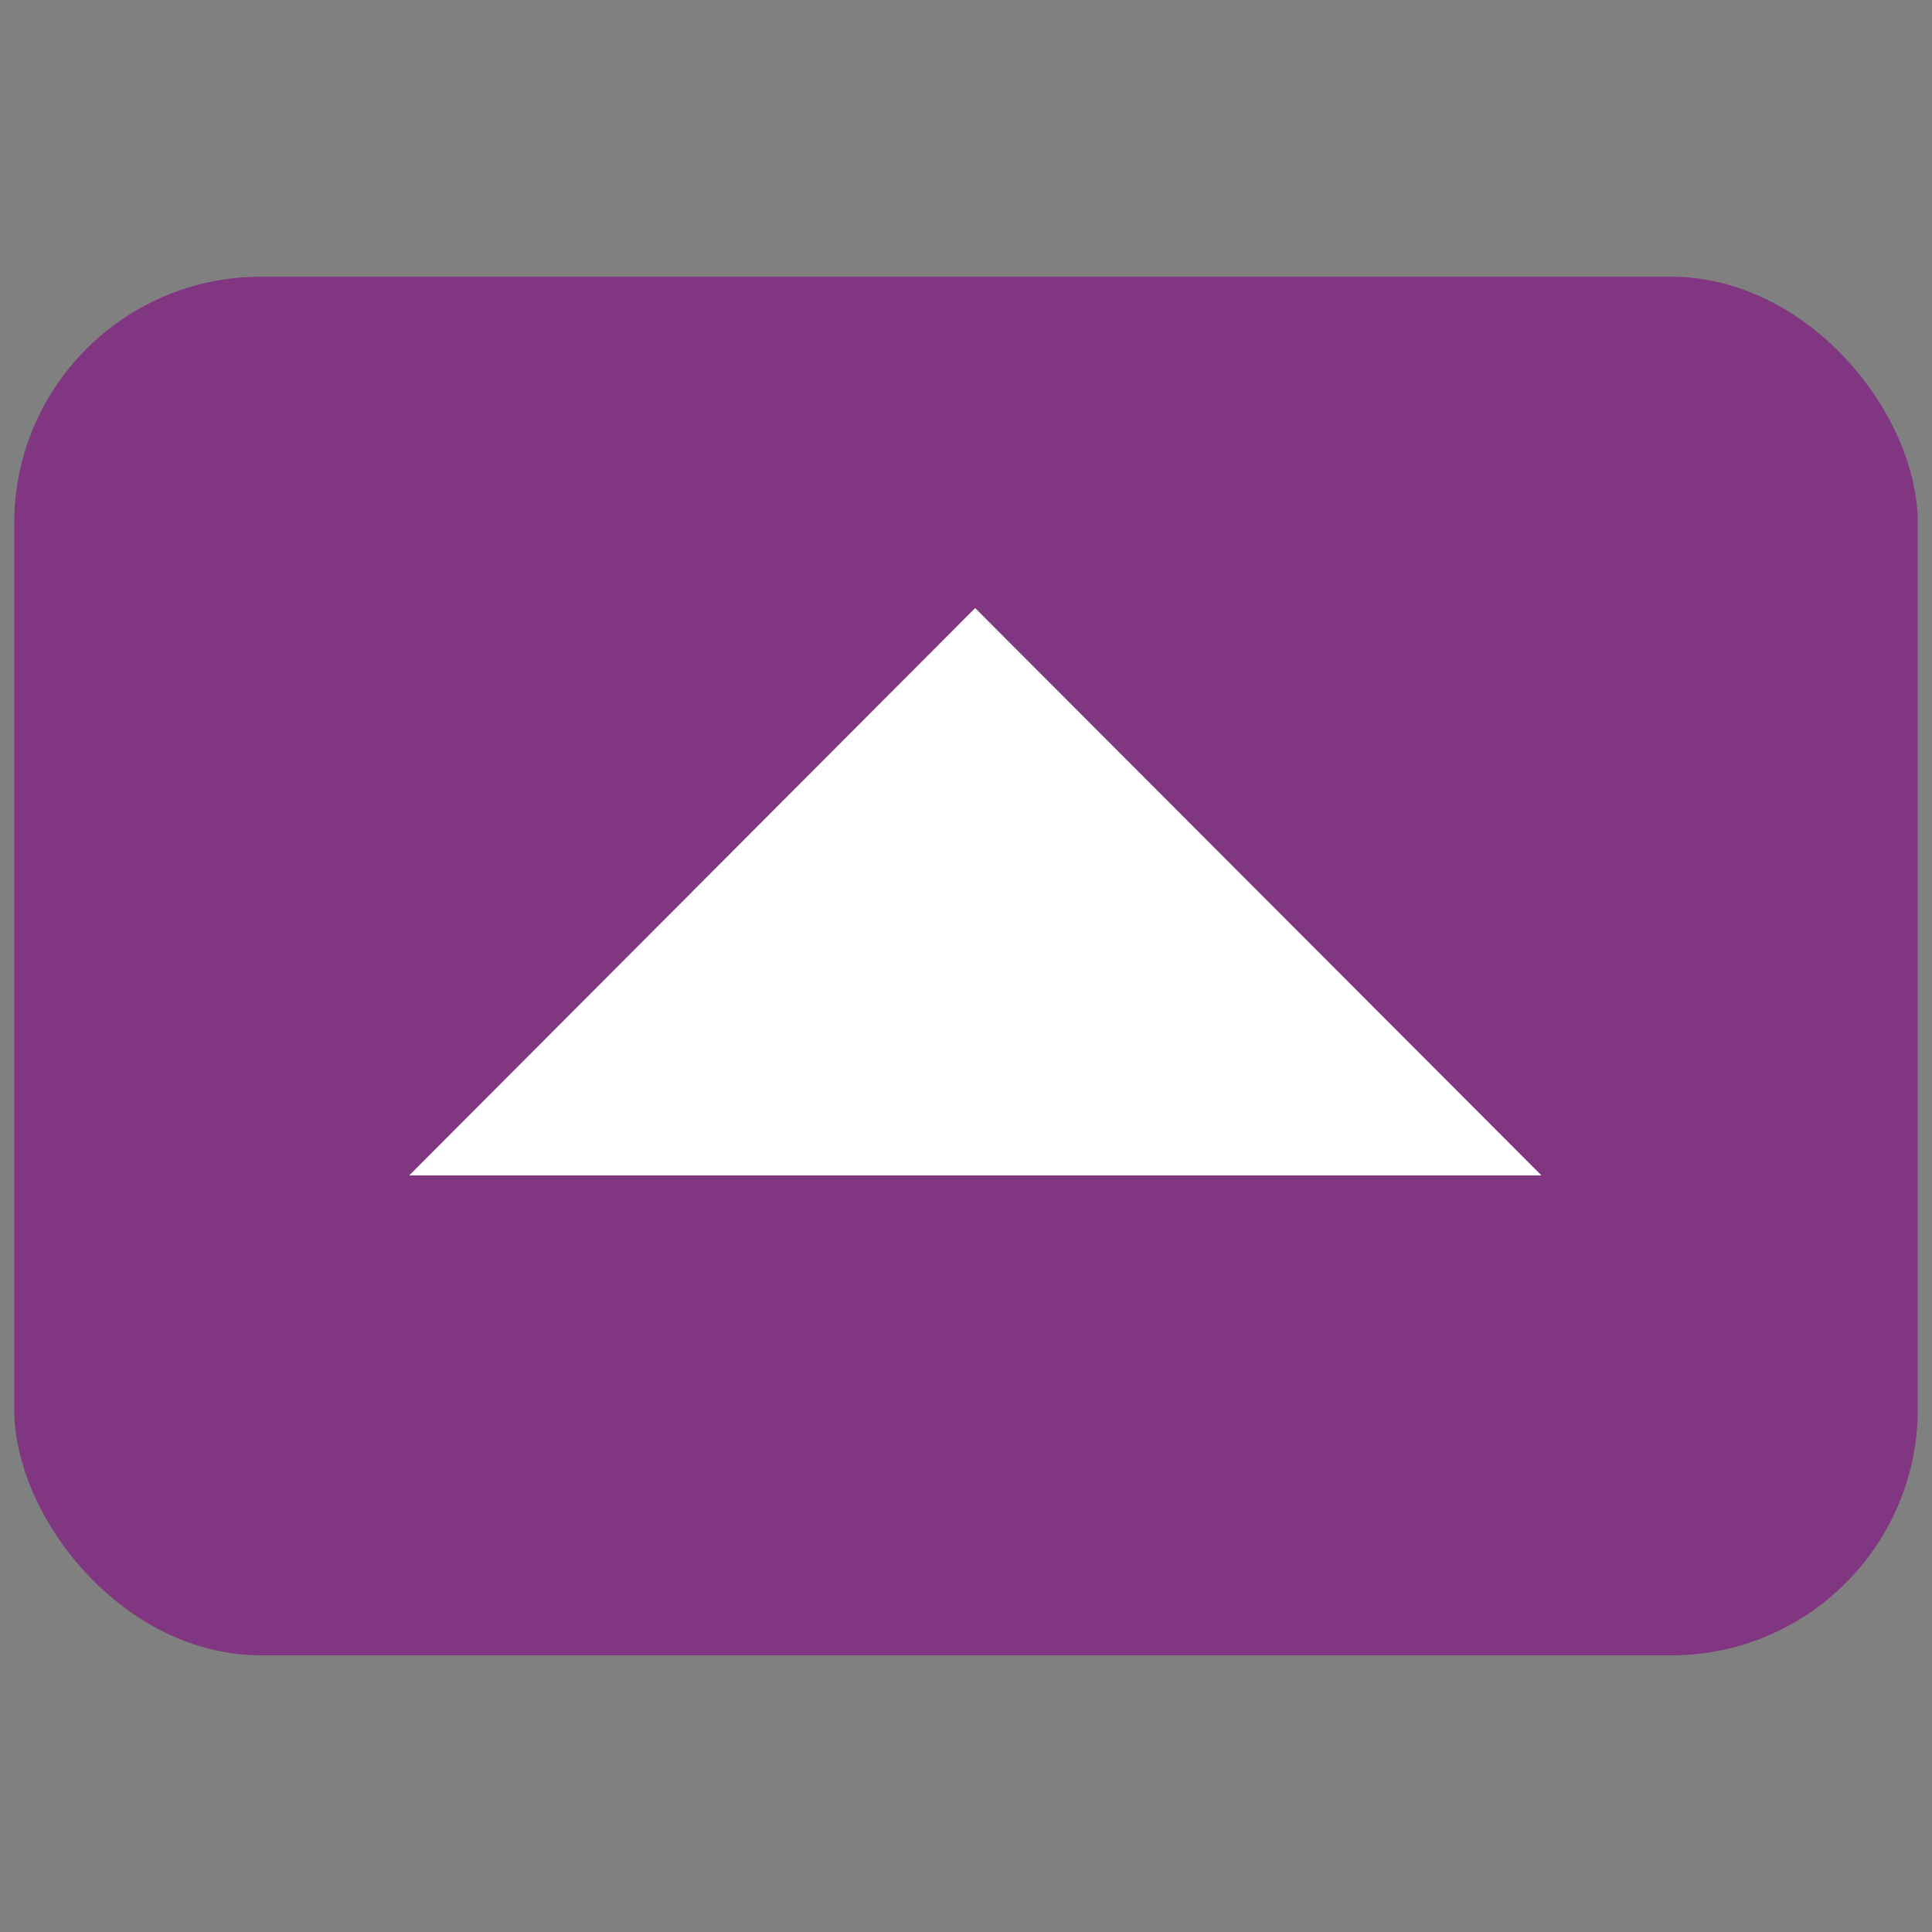
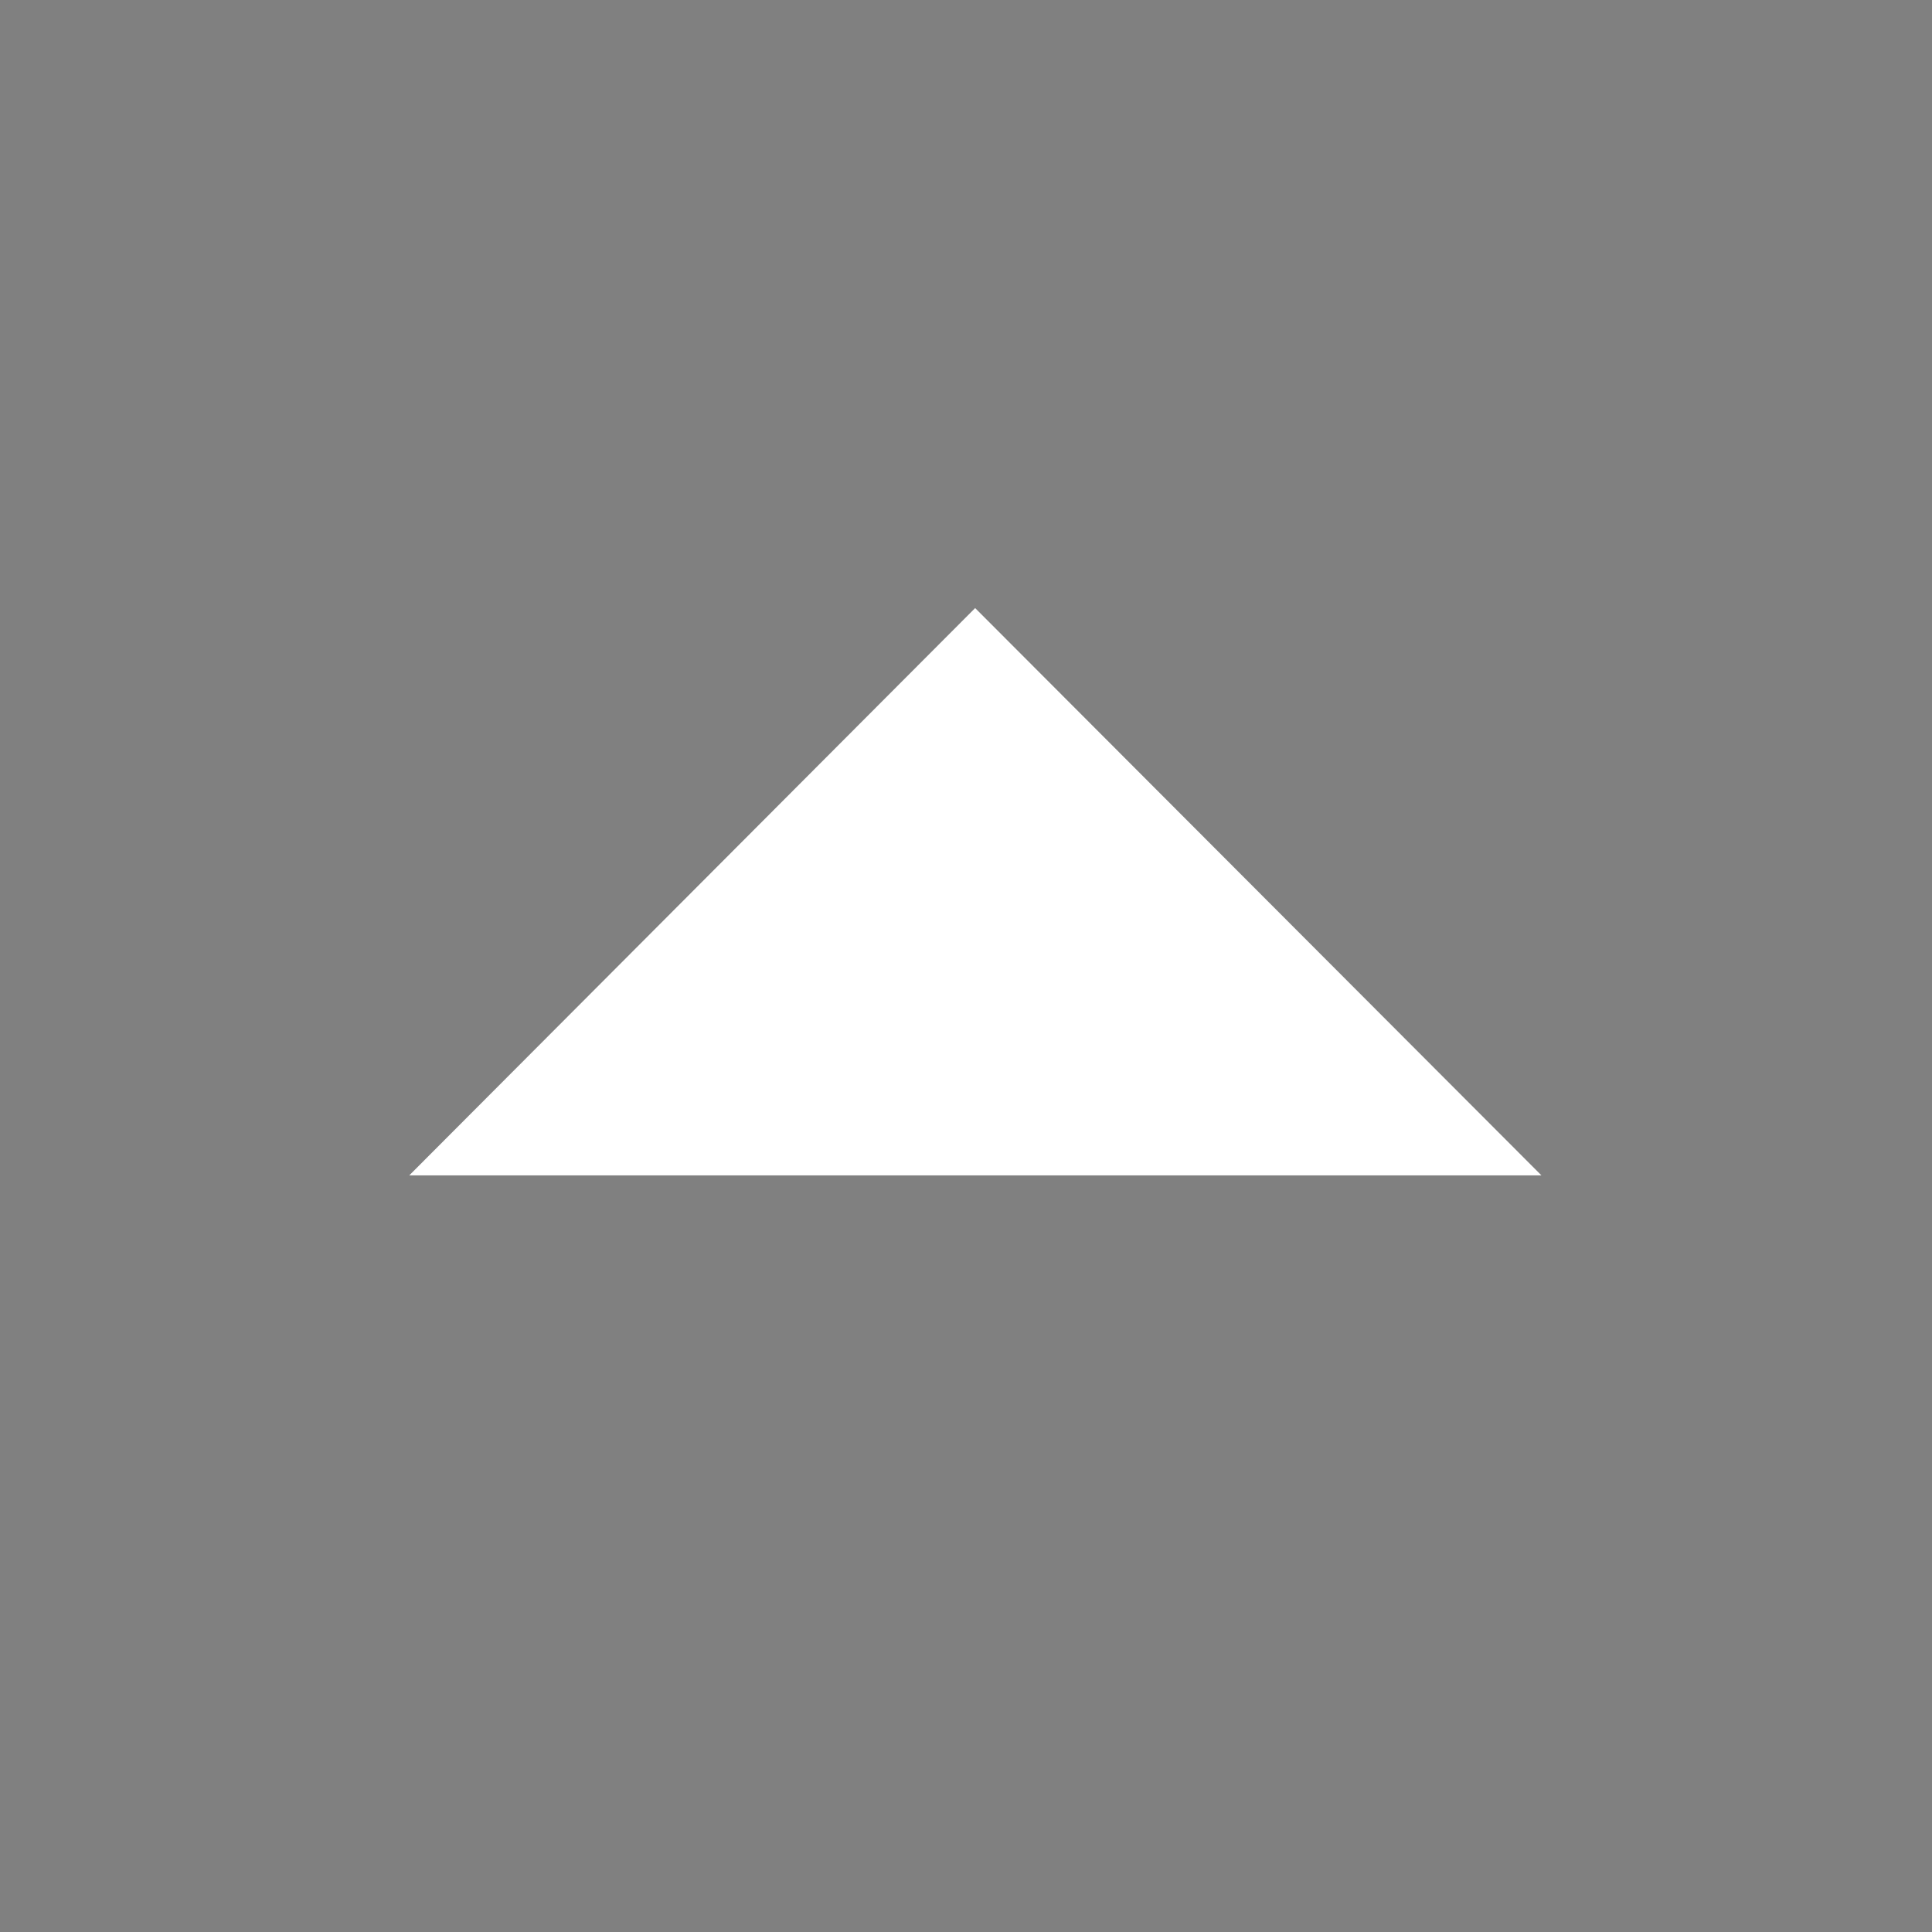
<svg xmlns="http://www.w3.org/2000/svg" id="Capa_1" data-name="Capa 1" viewBox="0 0 340 340">
  <rect x="0" y="0" width="340" height="340" fill="#808080" stroke="none" />
  <defs>
    <style>.cls-1{fill:#803680;}.cls-2{fill:#fff;}</style>
  </defs>
  <title>plegar didactico</title>
-   <rect class="cls-1" x="2.5" y="48.7" width="335" height="242.61" rx="43.38" ry="43.38" />
  <polygon class="cls-2" points="171.61 107.01 72.02 206.85 271.27 206.85 171.61 107.01" />
</svg>